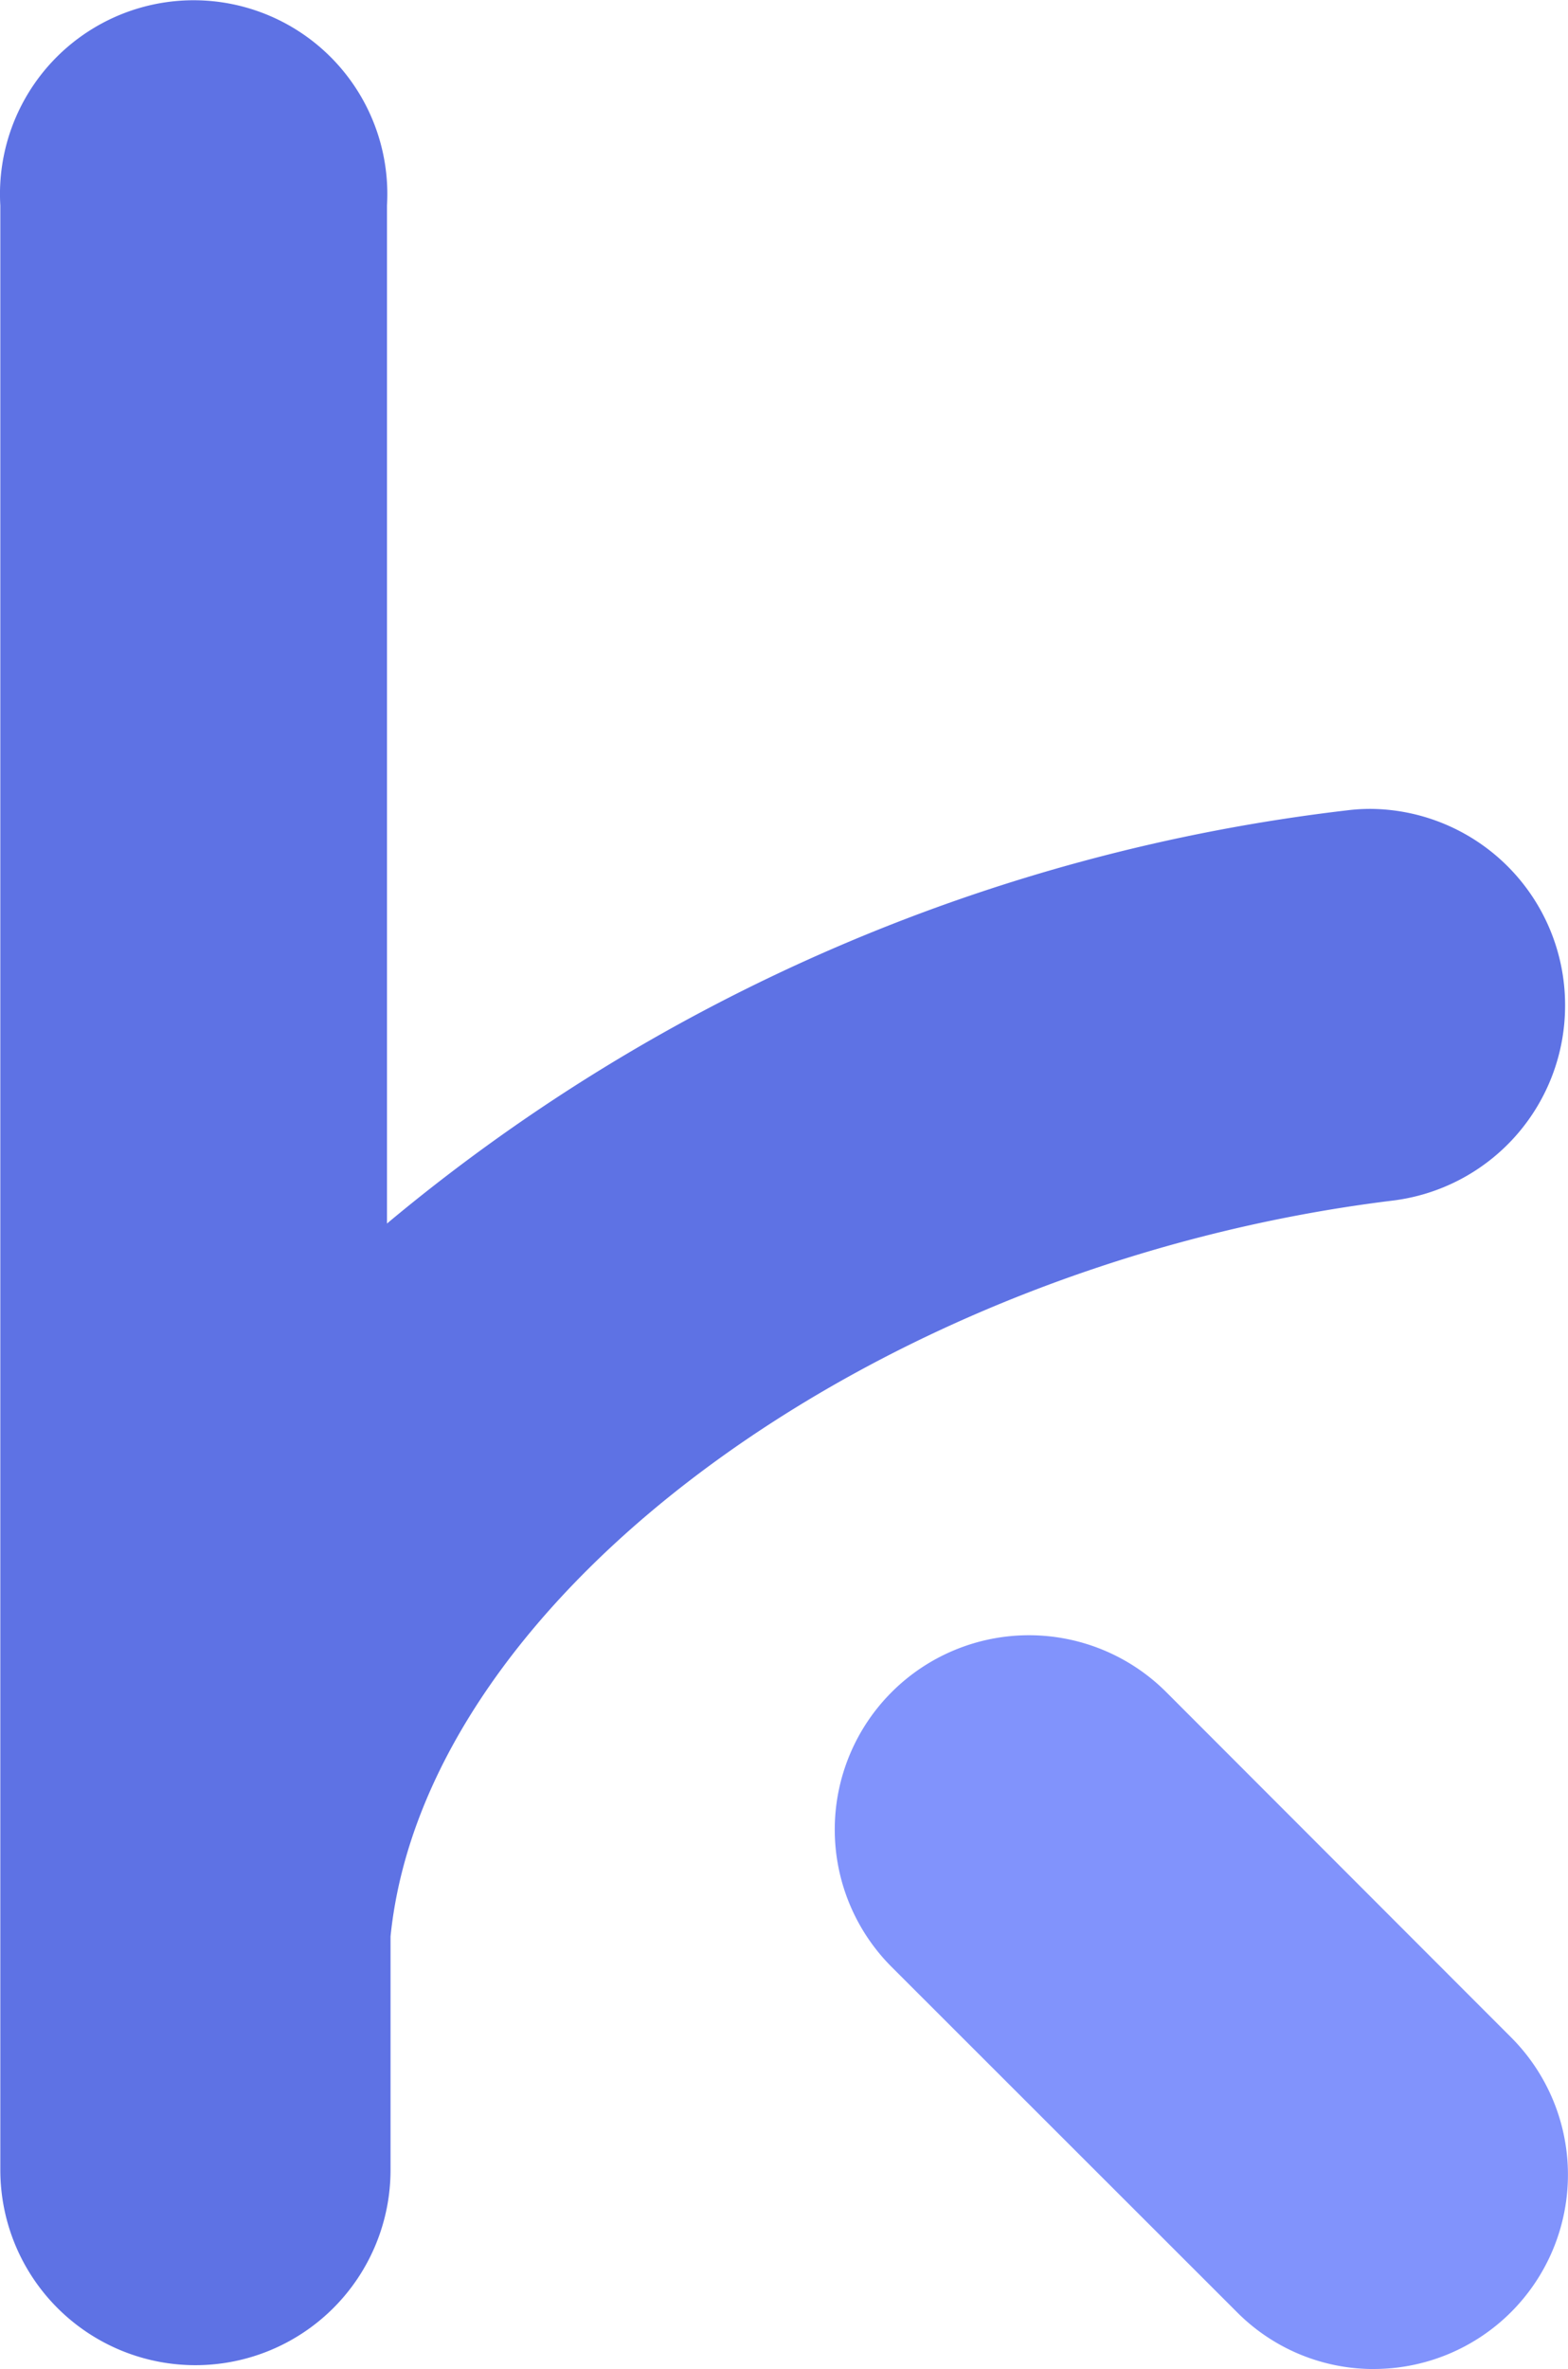
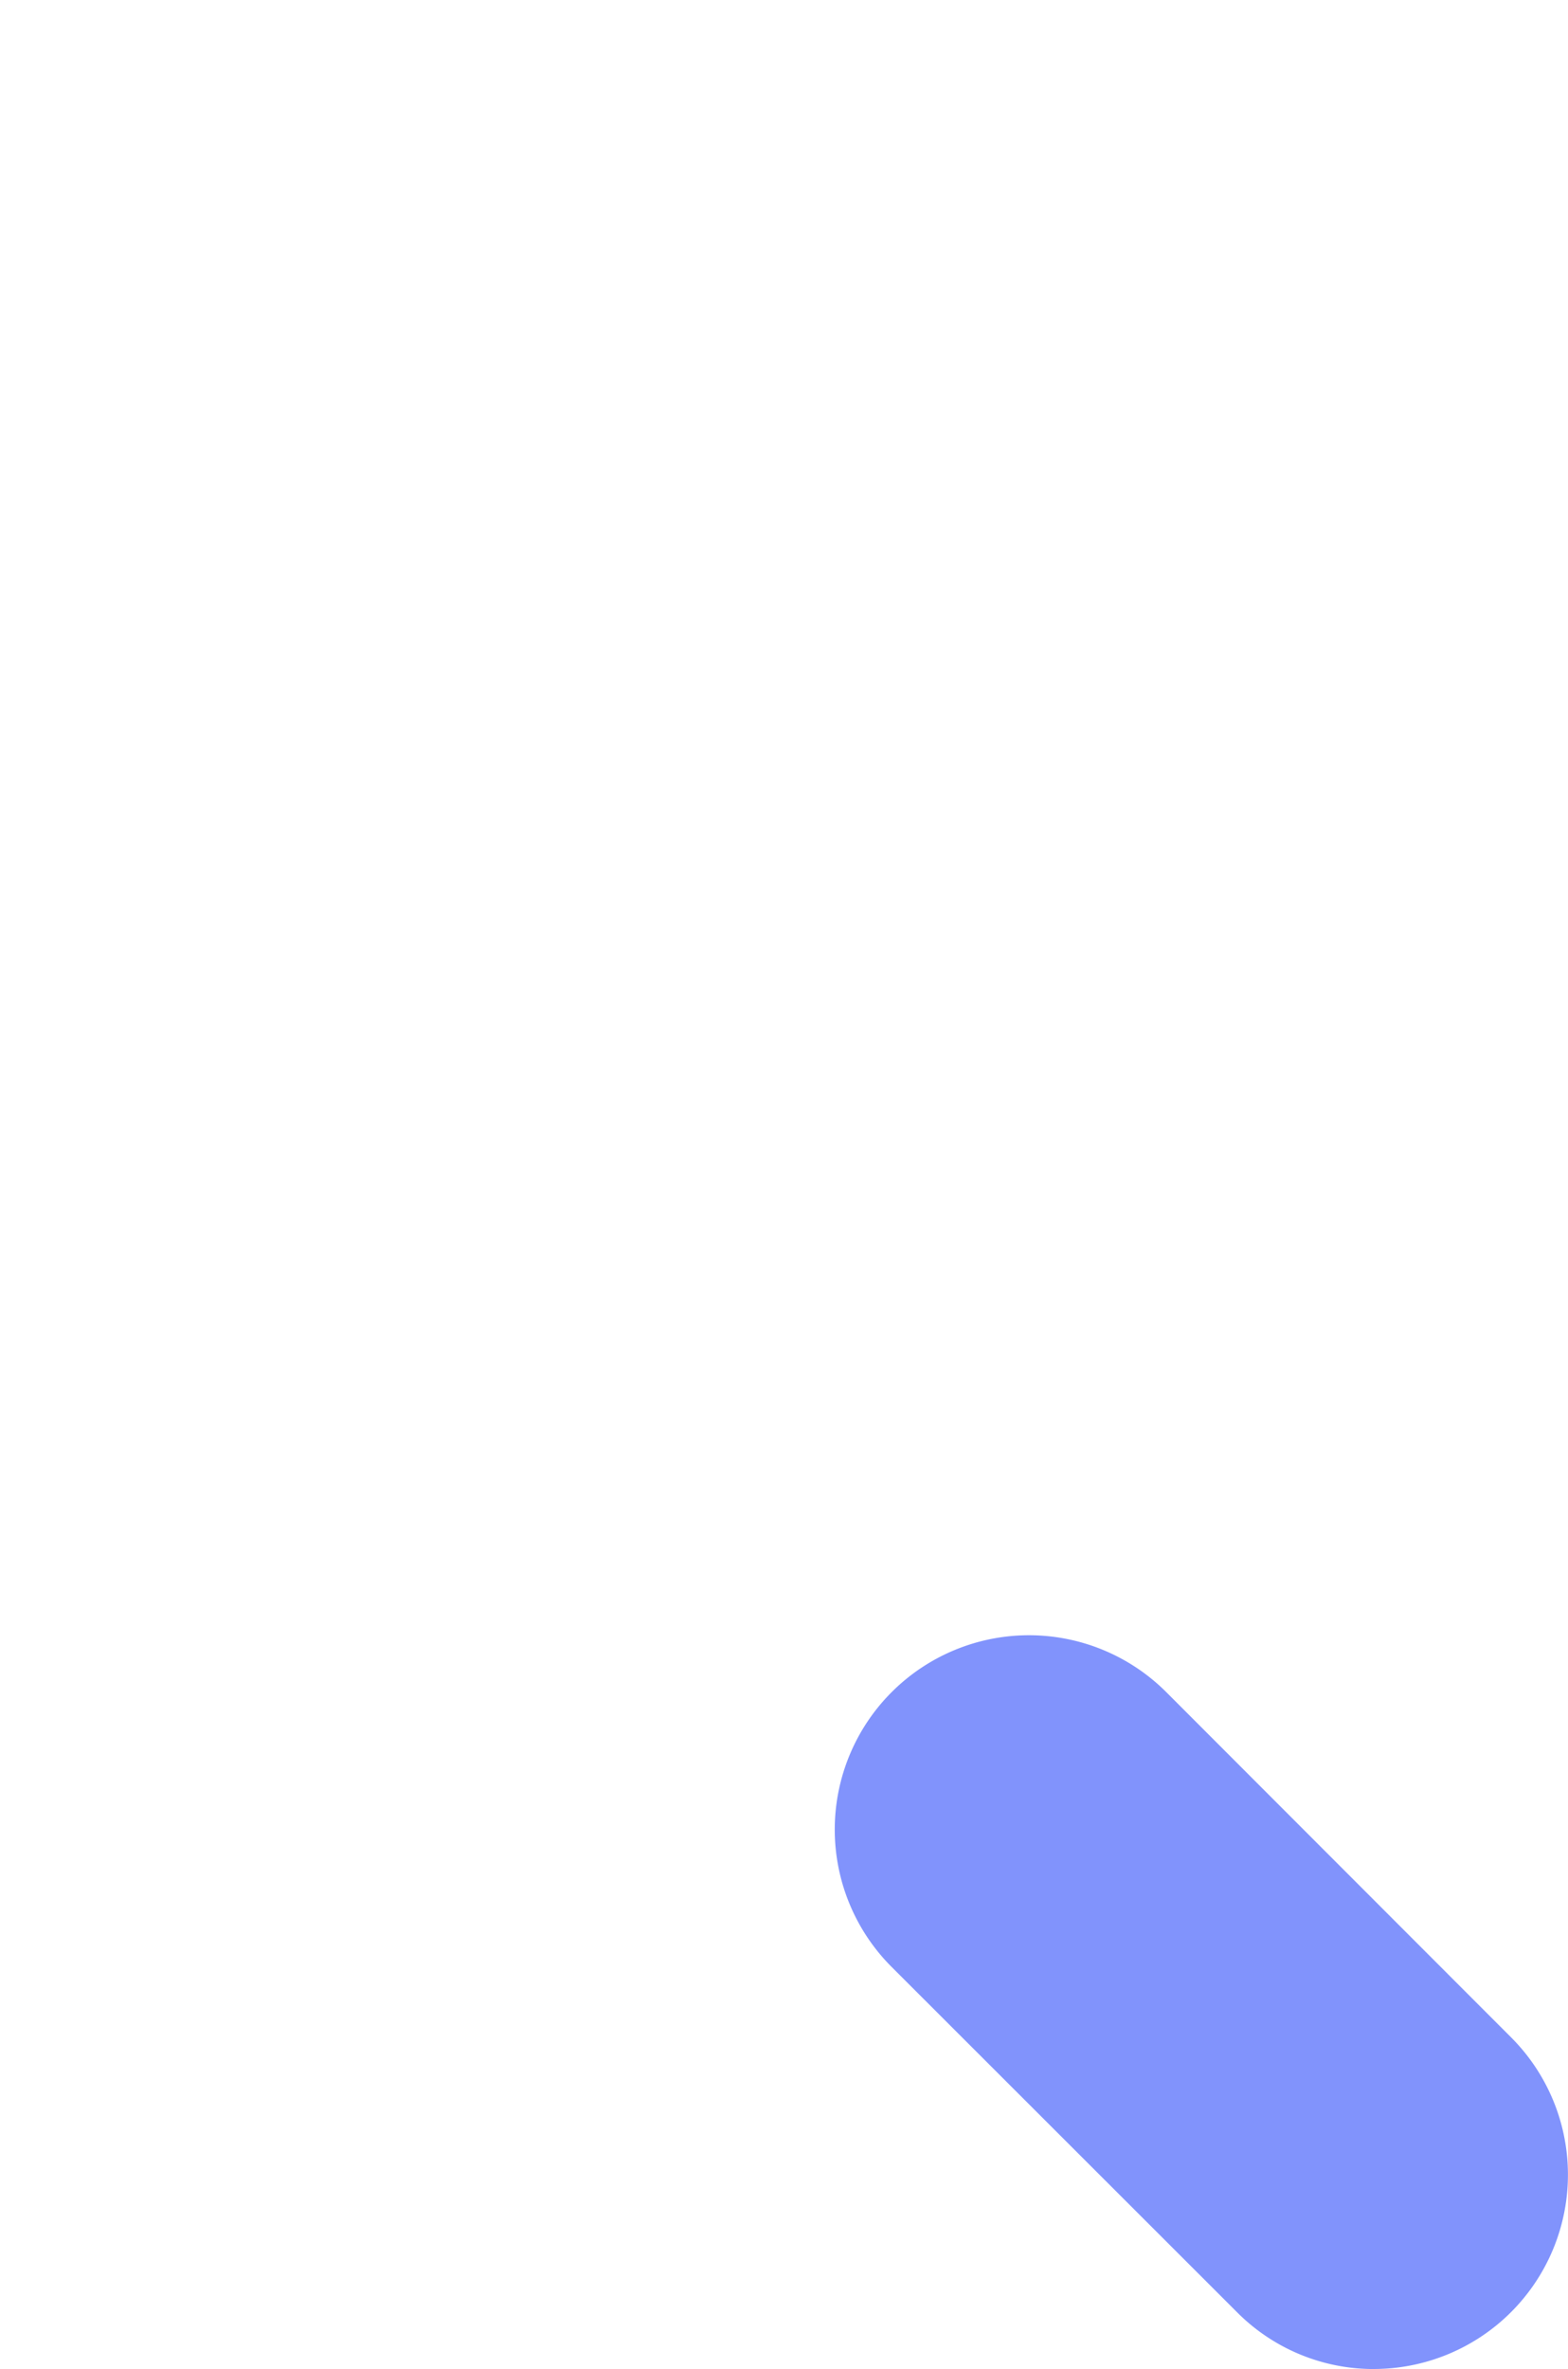
<svg xmlns="http://www.w3.org/2000/svg" width="43.663" height="65.932" viewBox="0 0 43.663 65.932">
  <g transform="translate(-176.001 -89)">
    <g transform="translate(176.001 88.999)">
-       <path d="M43.567,27.51a5.46,5.46,0,0,0-5.4-5.48,5.167,5.167,0,0,0-.665.04,50.932,50.932,0,0,0-26.741,11.5V5.238a5.393,5.393,0,1,0-10.767,0V59.91a5.433,5.433,0,1,0,10.866,0v-6.5c.971-9.563,13.66-18.727,27.884-20.476A5.466,5.466,0,0,0,43.567,27.51Z" transform="translate(0.015 0.483)" fill="#5e72e4" />
      <path d="M49.949,88.366a5.36,5.36,0,0,1-3.817-1.583L36.5,77.16a5.408,5.408,0,0,1,7.648-7.648l9.623,9.629a5.407,5.407,0,0,1-3.824,9.224Z" transform="translate(-11.687 -22.433)" fill="#8193fc" />
    </g>
  </g>
</svg>